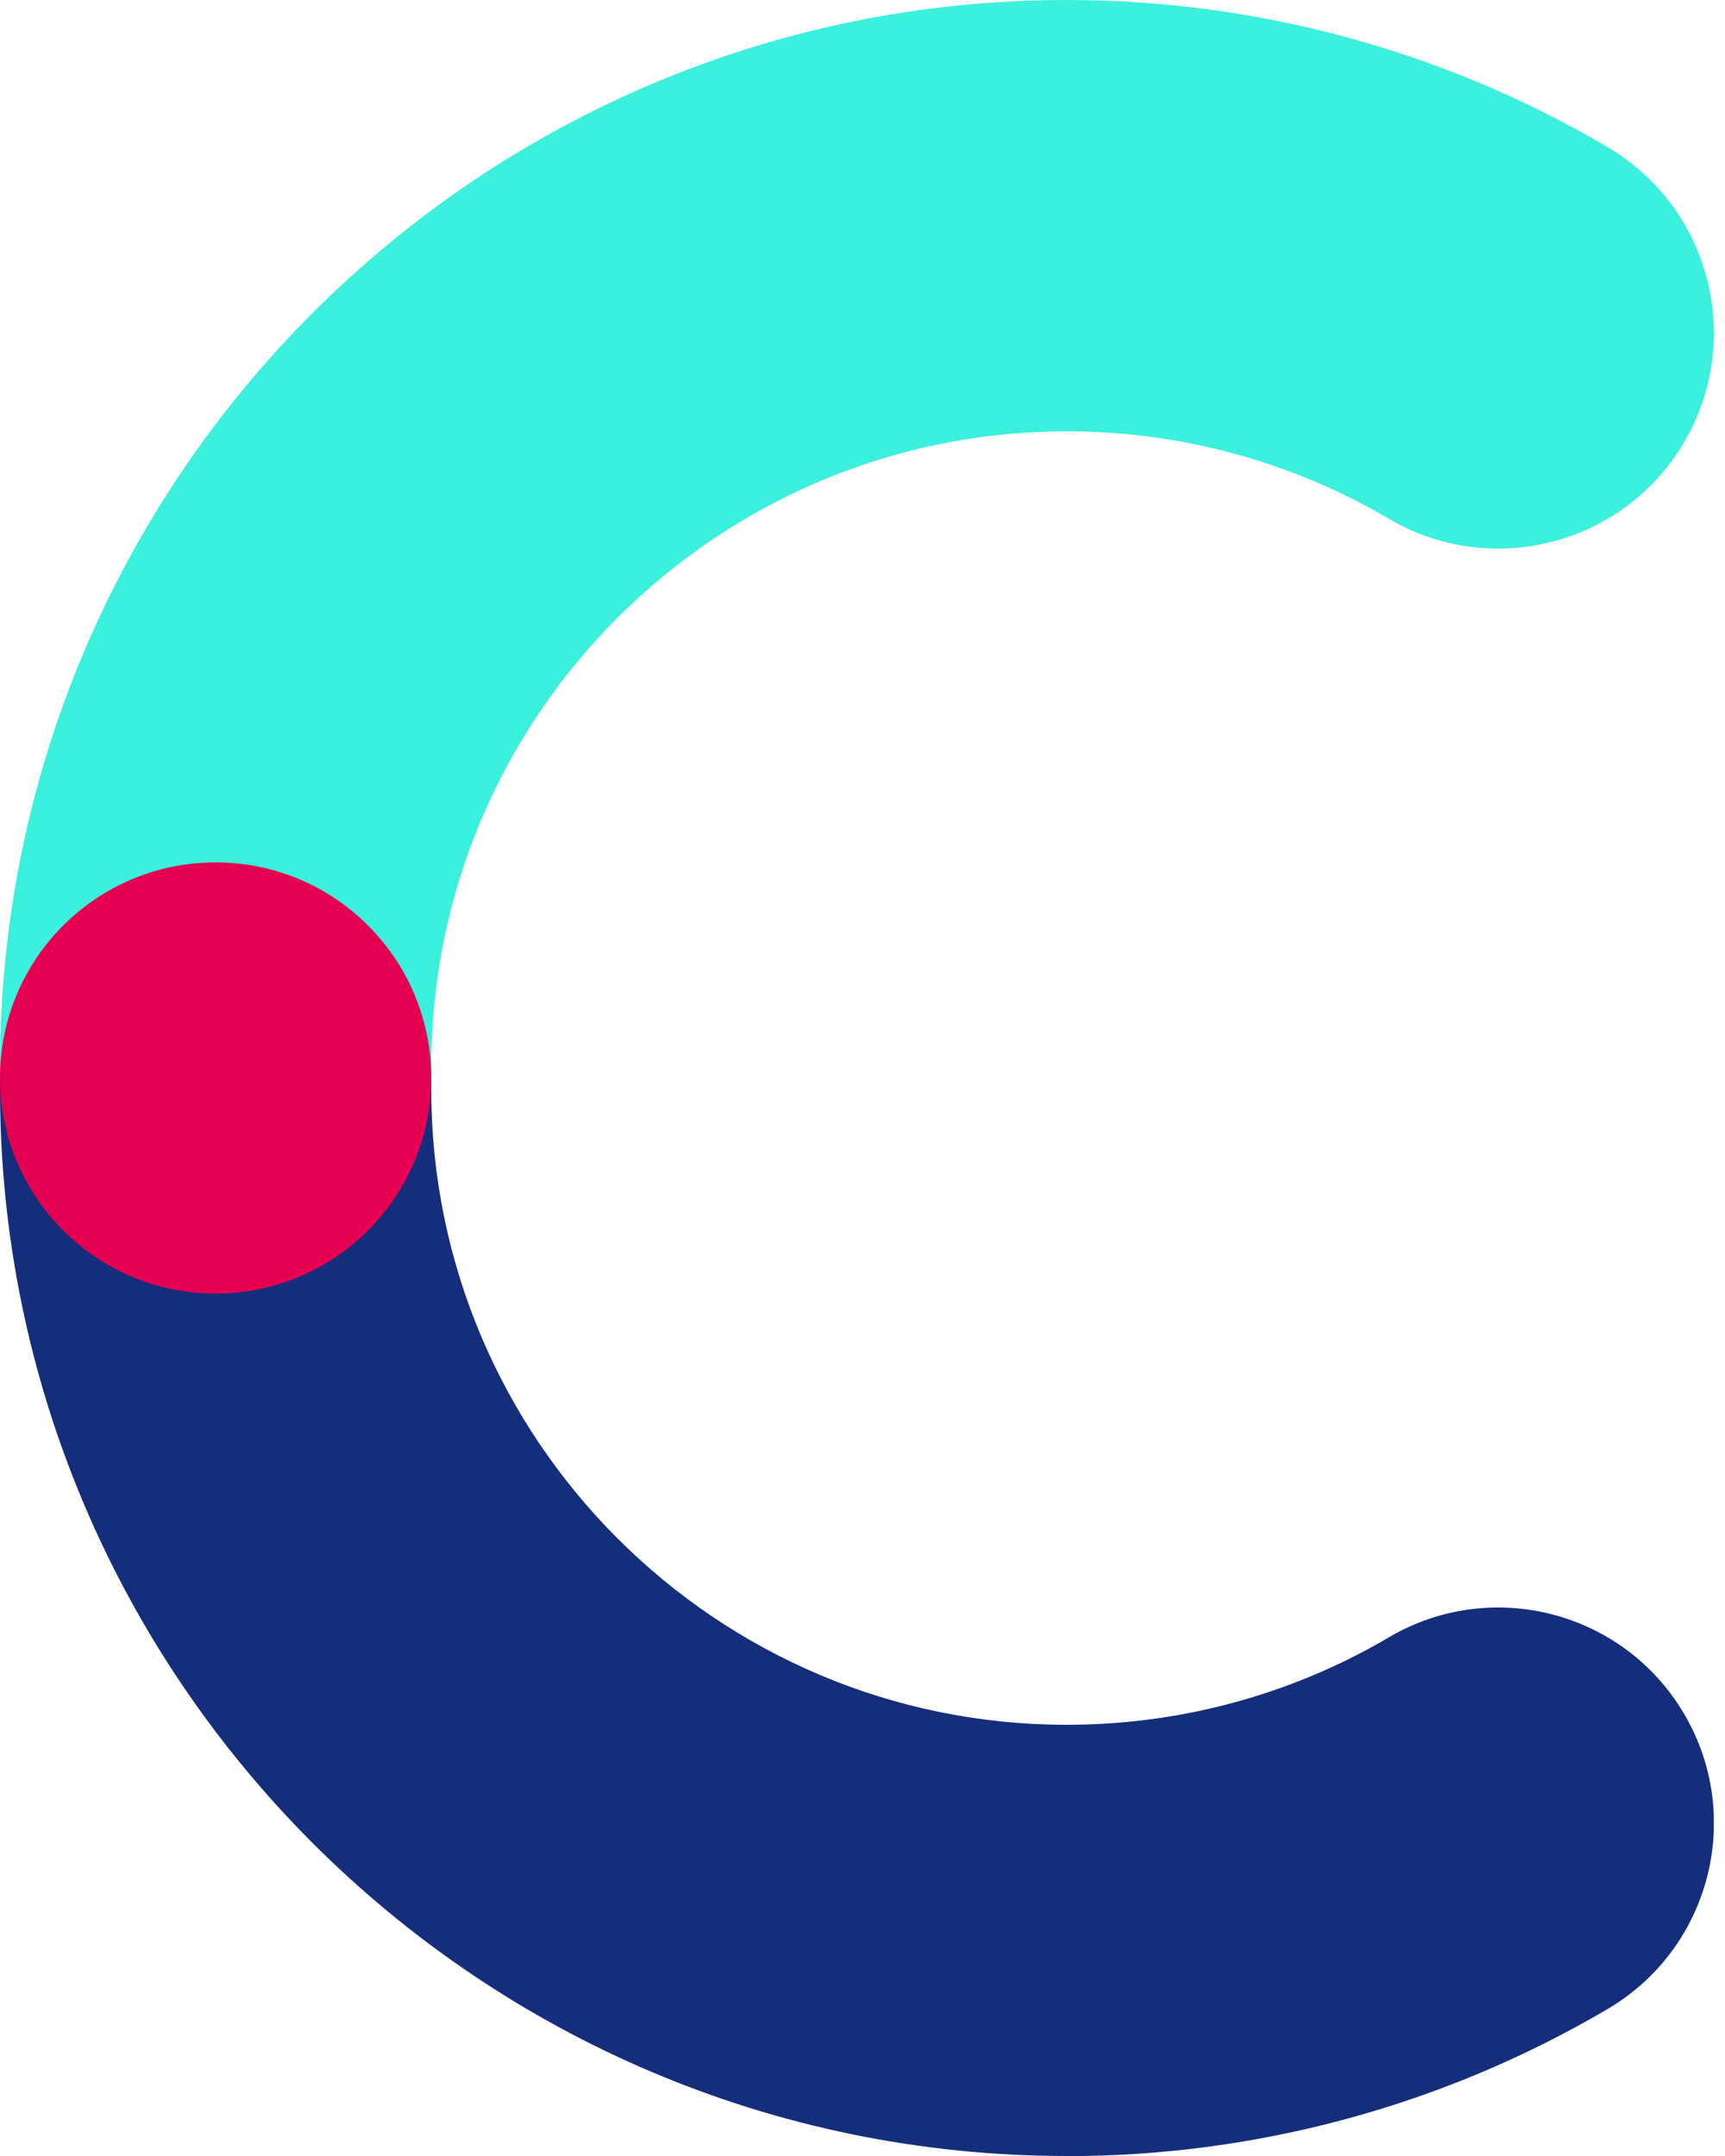
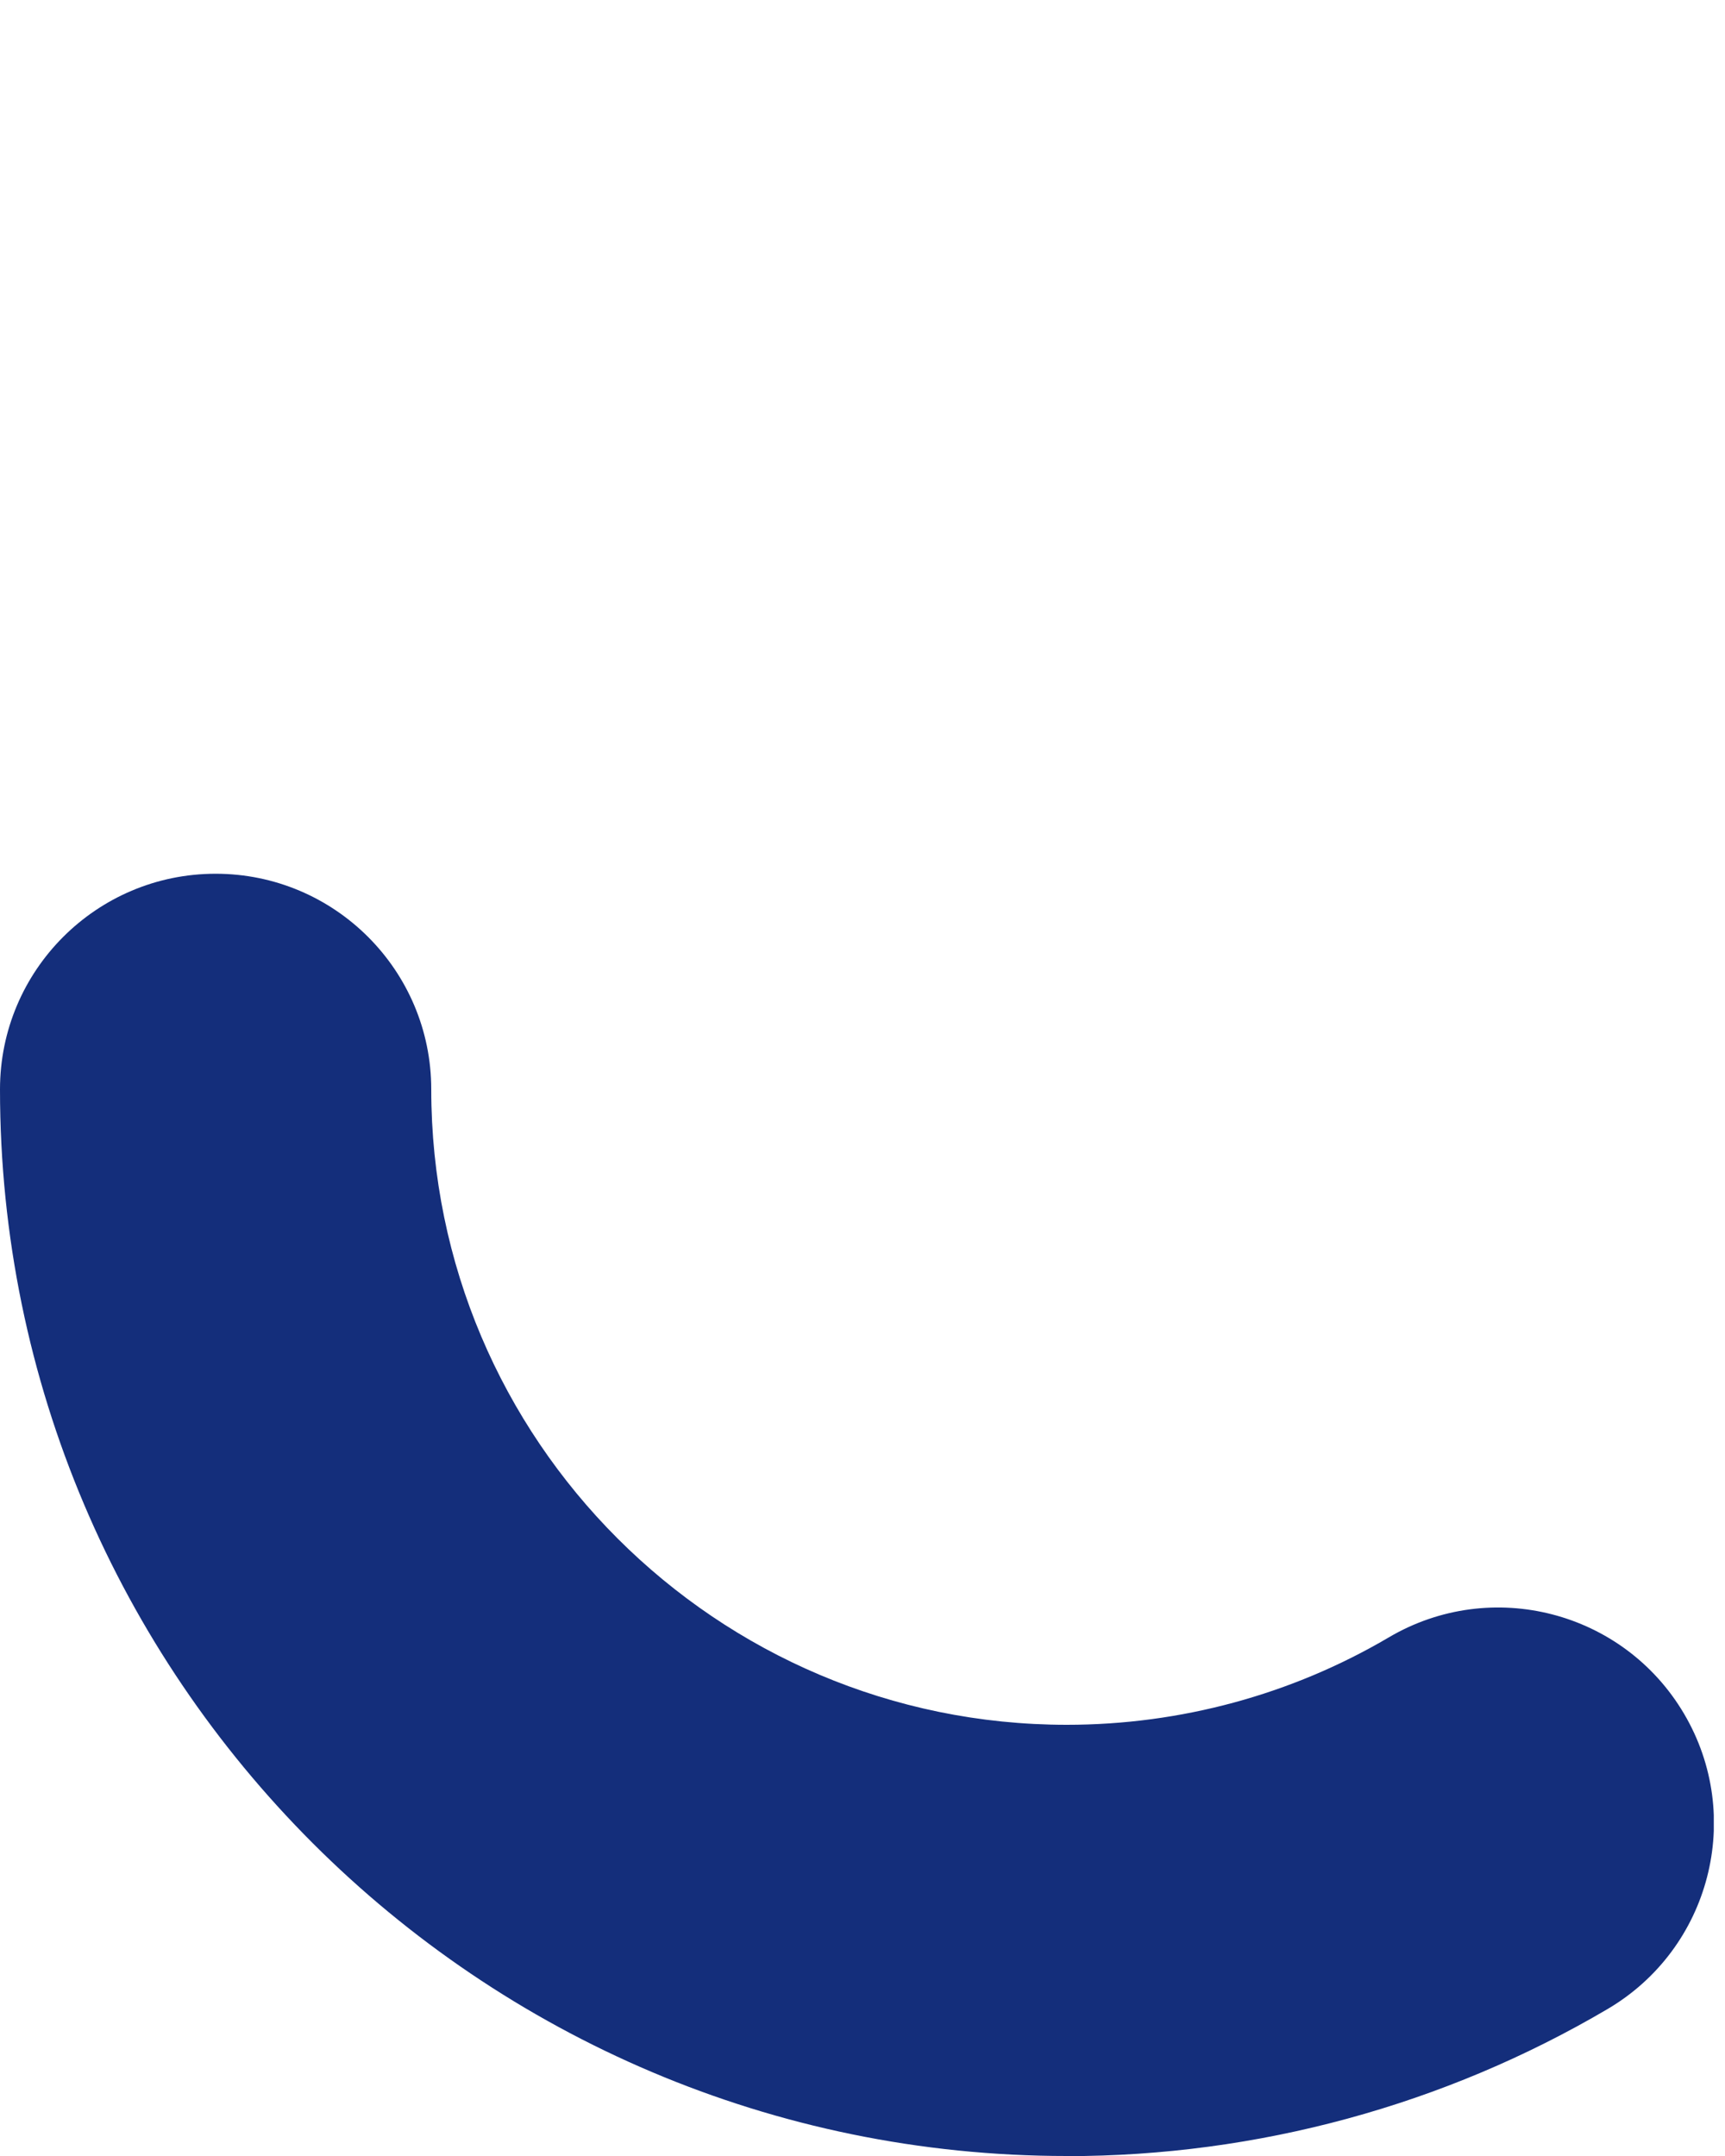
<svg xmlns="http://www.w3.org/2000/svg" width="88" height="110" viewBox="0 0 88 110" fill="none">
  <g clip-path="url(#clip0_1_129)">
-     <path d="M11 65.421C4.928 65.421 0 60.493 0 54.421C0 24.413 24.413 0 54.421 0C64.137 0 73.678 2.596 82.016 7.509C87.252 10.597 88.99 17.336 85.91 22.572C82.823 27.808 76.083 29.546 70.847 26.466C65.897 23.547 60.214 22.007 54.421 22.007C36.542 22.007 22 36.549 22 54.428C22 60.5 17.072 65.428 11 65.428V65.421Z" fill="#3BF0DC" />
    <path d="M54.421 110C24.413 110 0 85.587 0 55.579C0 49.507 4.928 44.579 11 44.579C17.072 44.579 22 49.507 22 55.579C22 73.458 36.542 88 54.421 88C60.214 88 65.89 86.46 70.847 83.541C76.083 80.454 82.823 82.199 85.91 87.435C88.997 92.671 87.252 99.411 82.016 102.498C73.678 107.411 64.137 110.007 54.421 110.007V110Z" fill="#142E7B" />
-     <path d="M11 66C17.075 66 22 61.075 22 55C22 48.925 17.075 44 11 44C4.925 44 0 48.925 0 55C0 61.075 4.925 66 11 66Z" fill="#E50051" />
  </g>
  <defs>
    <clipPath id="clip0_1_129">
      <rect width="87.428" height="110" fill="white" />
    </clipPath>
  </defs>
</svg>